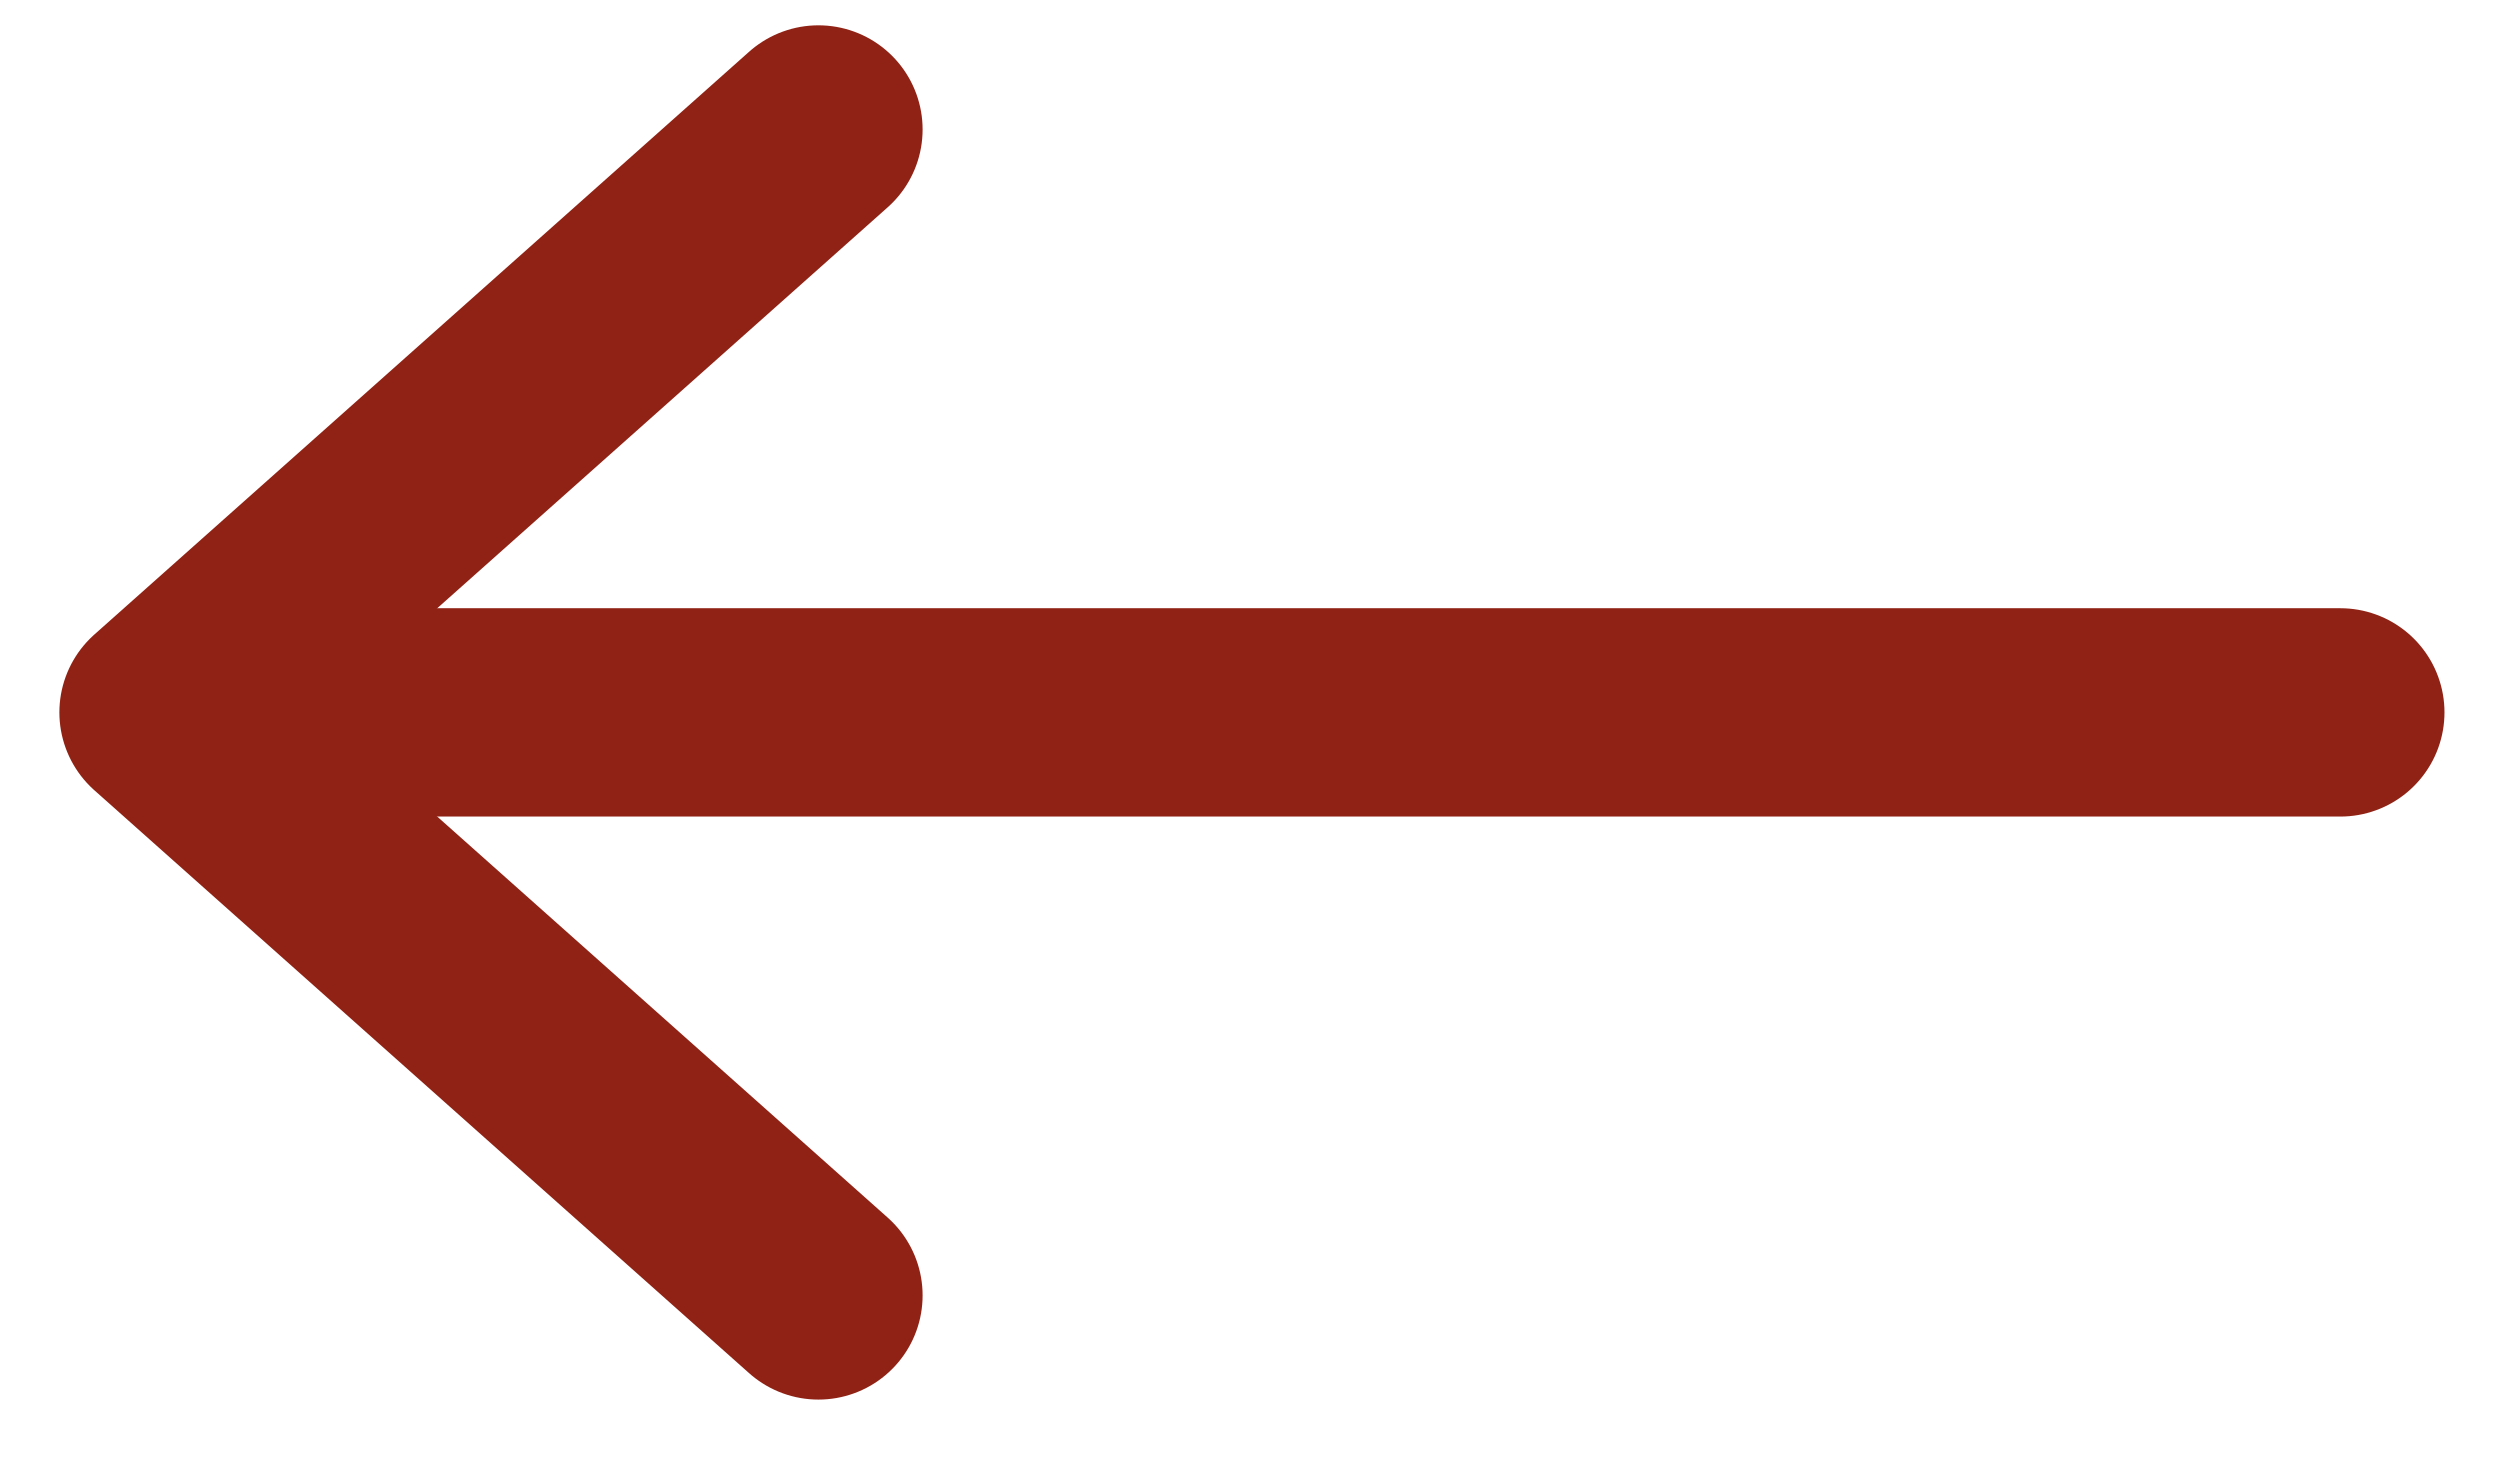
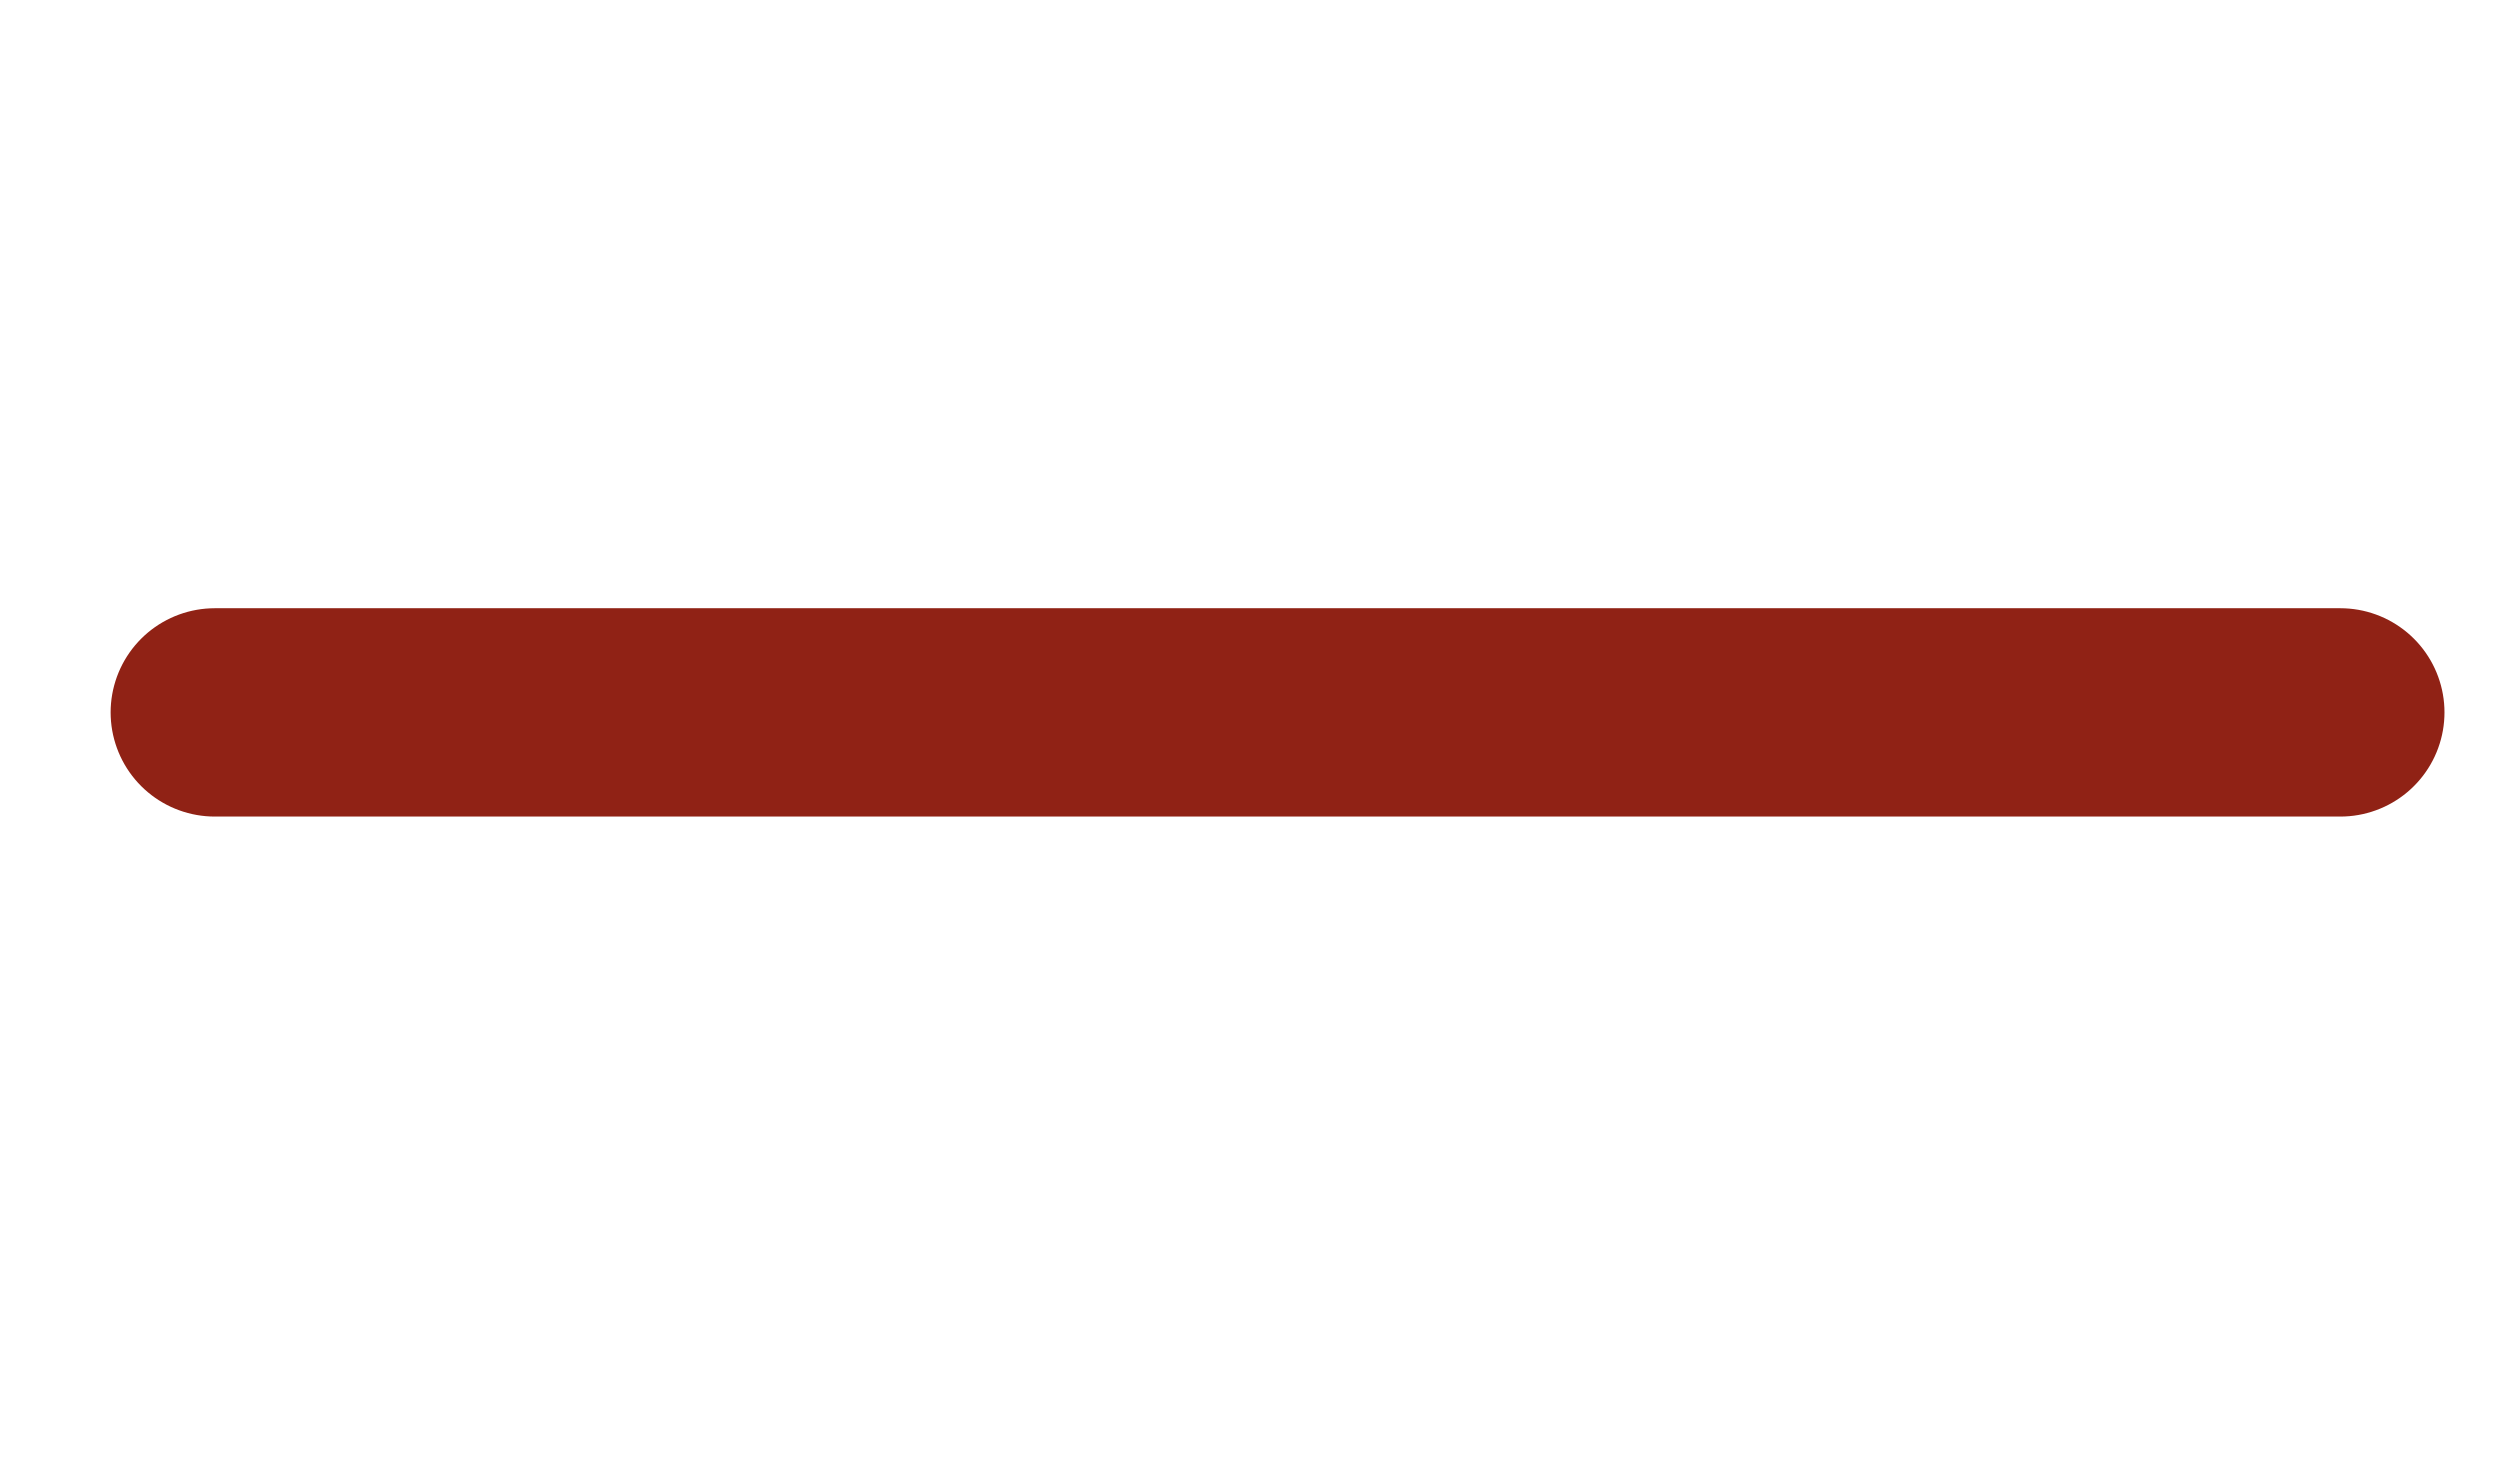
<svg xmlns="http://www.w3.org/2000/svg" width="24" height="14" viewBox="0 0 24 14" fill="none">
  <path d="M22.467 6.839L2.062 6.839" stroke="#902215" stroke-width="2" stroke-linecap="round" stroke-linejoin="round" />
-   <path d="M7.857 1.243L1.57 6.839L7.857 12.436" stroke="#902215" stroke-width="2" stroke-linecap="round" stroke-linejoin="round" />
</svg>